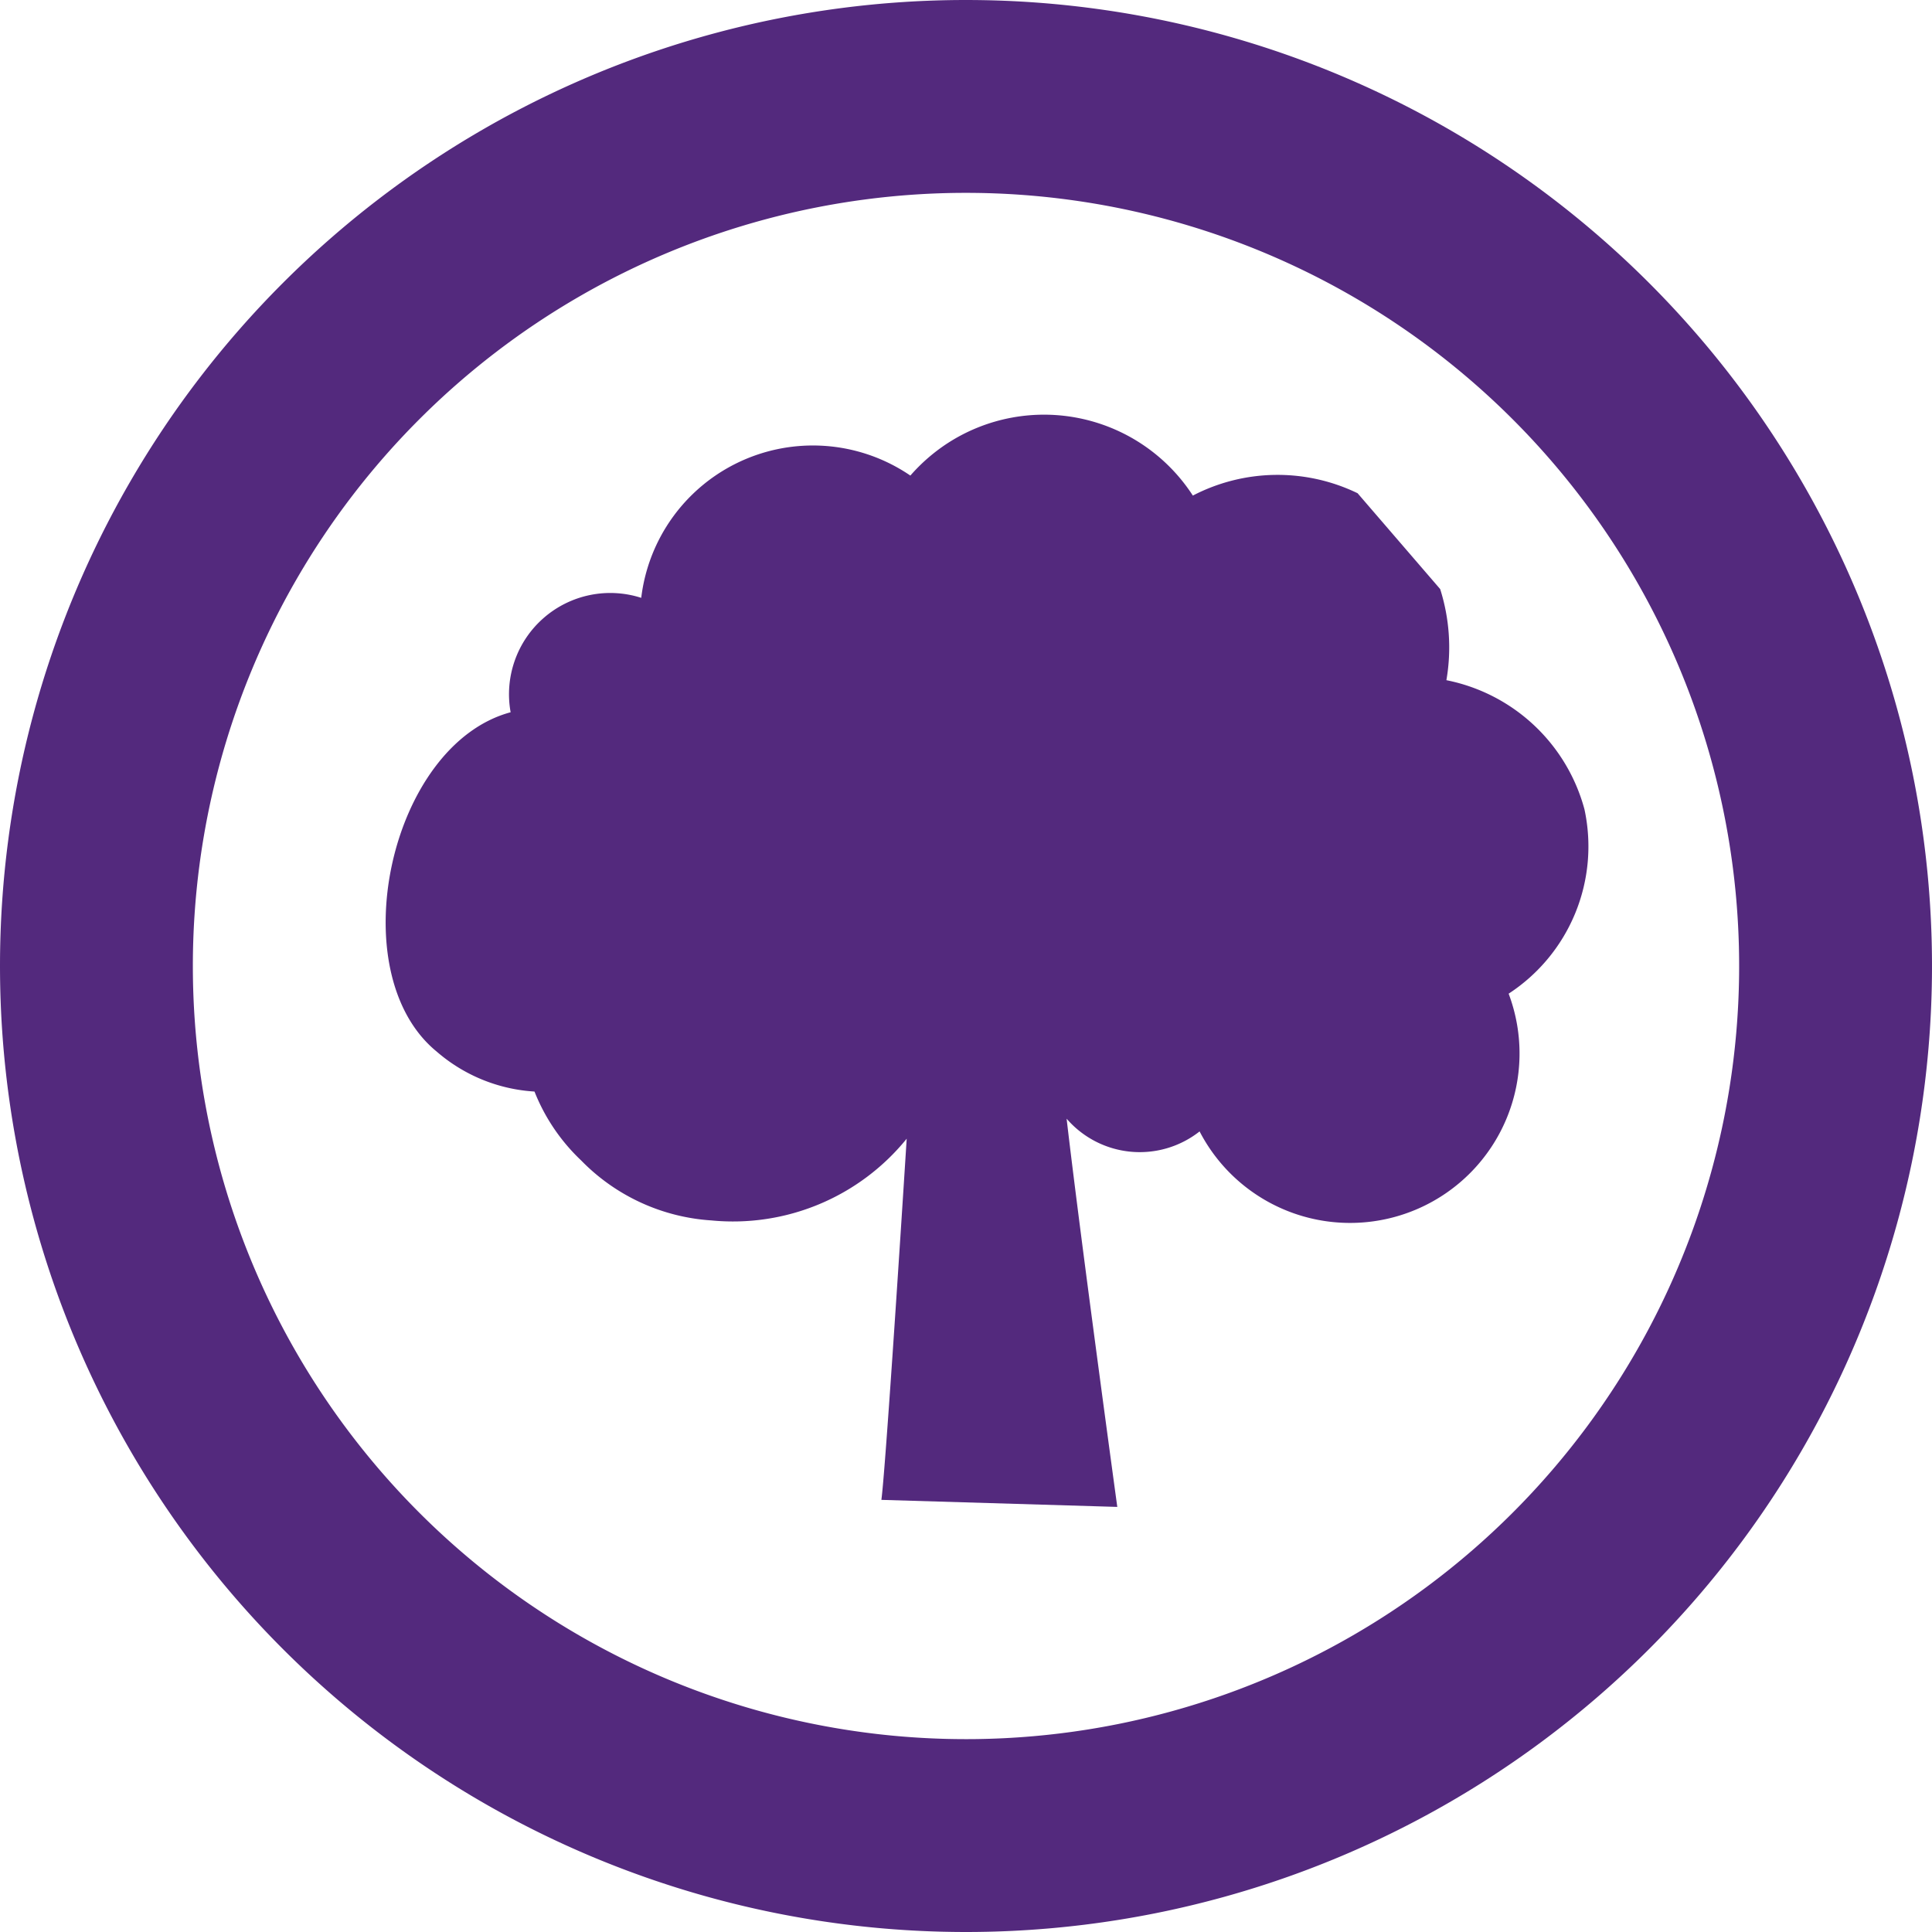
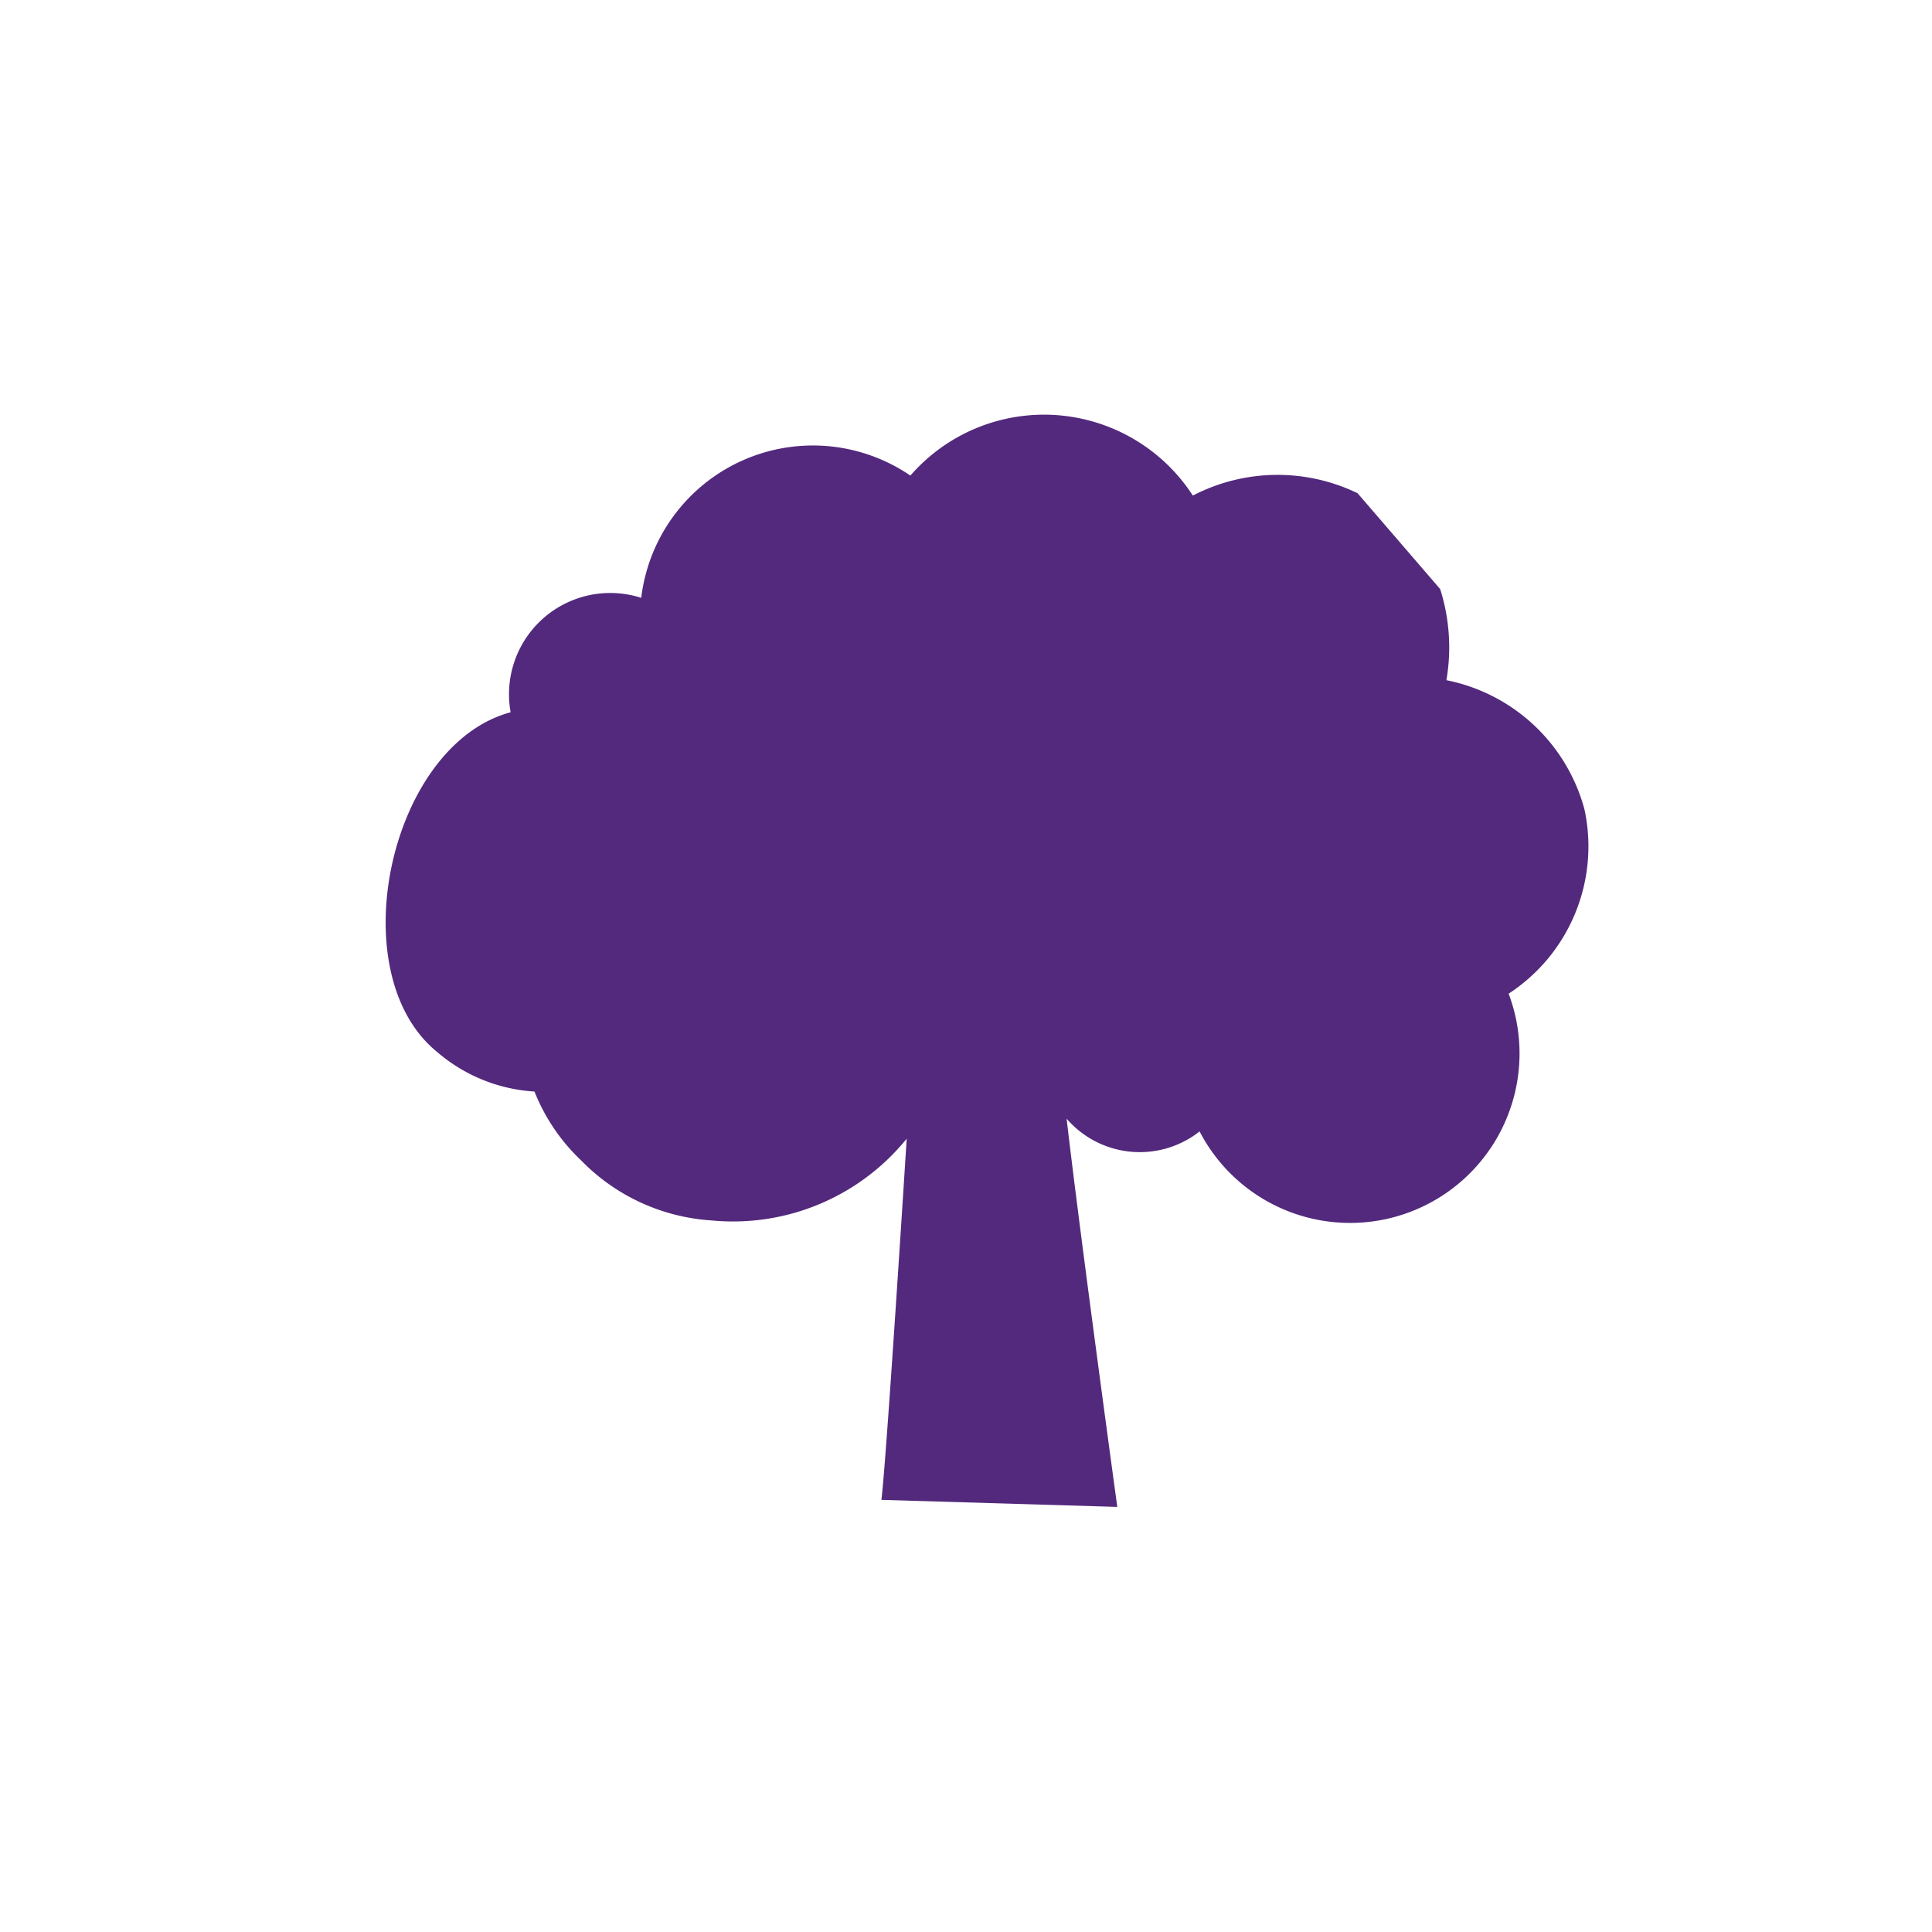
<svg xmlns="http://www.w3.org/2000/svg" id="scorecard_ico03-1" data-name="scorecard ico03-1" width="40.072" height="40.072" viewBox="0 0 40.072 40.072">
  <g id="Group_622" data-name="Group 622">
    <g id="Ellipse_5" data-name="Ellipse 5">
-       <circle id="Ellipse_32" data-name="Ellipse 32" cx="20.036" cy="20.036" r="20.036" fill="none" />
-       <path id="Path_507" data-name="Path 507" d="M18.036,0A18.036,18.036,0,1,1,0,18.036,18.036,18.036,0,0,1,18.036,0Z" transform="translate(2 2)" fill="none" stroke="#53297d" stroke-width="4" />
-     </g>
+       </g>
    <path id="Path_518" data-name="Path 518" d="M32.863,16.784A3.716,3.716,0,0,0,30,14.108a4,4,0,0,0-.129-1.89L28.158,10.23a3.81,3.81,0,0,0-3.417.049,3.677,3.677,0,0,0-5.084-1.088,3.714,3.714,0,0,0-.775.673A3.586,3.586,0,0,0,13.3,12.4a2.1,2.1,0,0,0-2.709,2.373c-2.516.678-3.534,5.4-1.535,7.037a3.41,3.41,0,0,0,2.03.83,3.984,3.984,0,0,0,.969,1.43,4.142,4.142,0,0,0,2.7,1.243,4.637,4.637,0,0,0,4.051-1.695c-.16,2.525-.449,6.938-.525,7.491l4.893.146s-.768-5.608-1.051-8.052a2.006,2.006,0,0,0,2.758.264,3.515,3.515,0,0,0,6.41-2.857A3.646,3.646,0,0,0,32.863,16.784Z" fill="#53297d" />
  </g>
</svg>